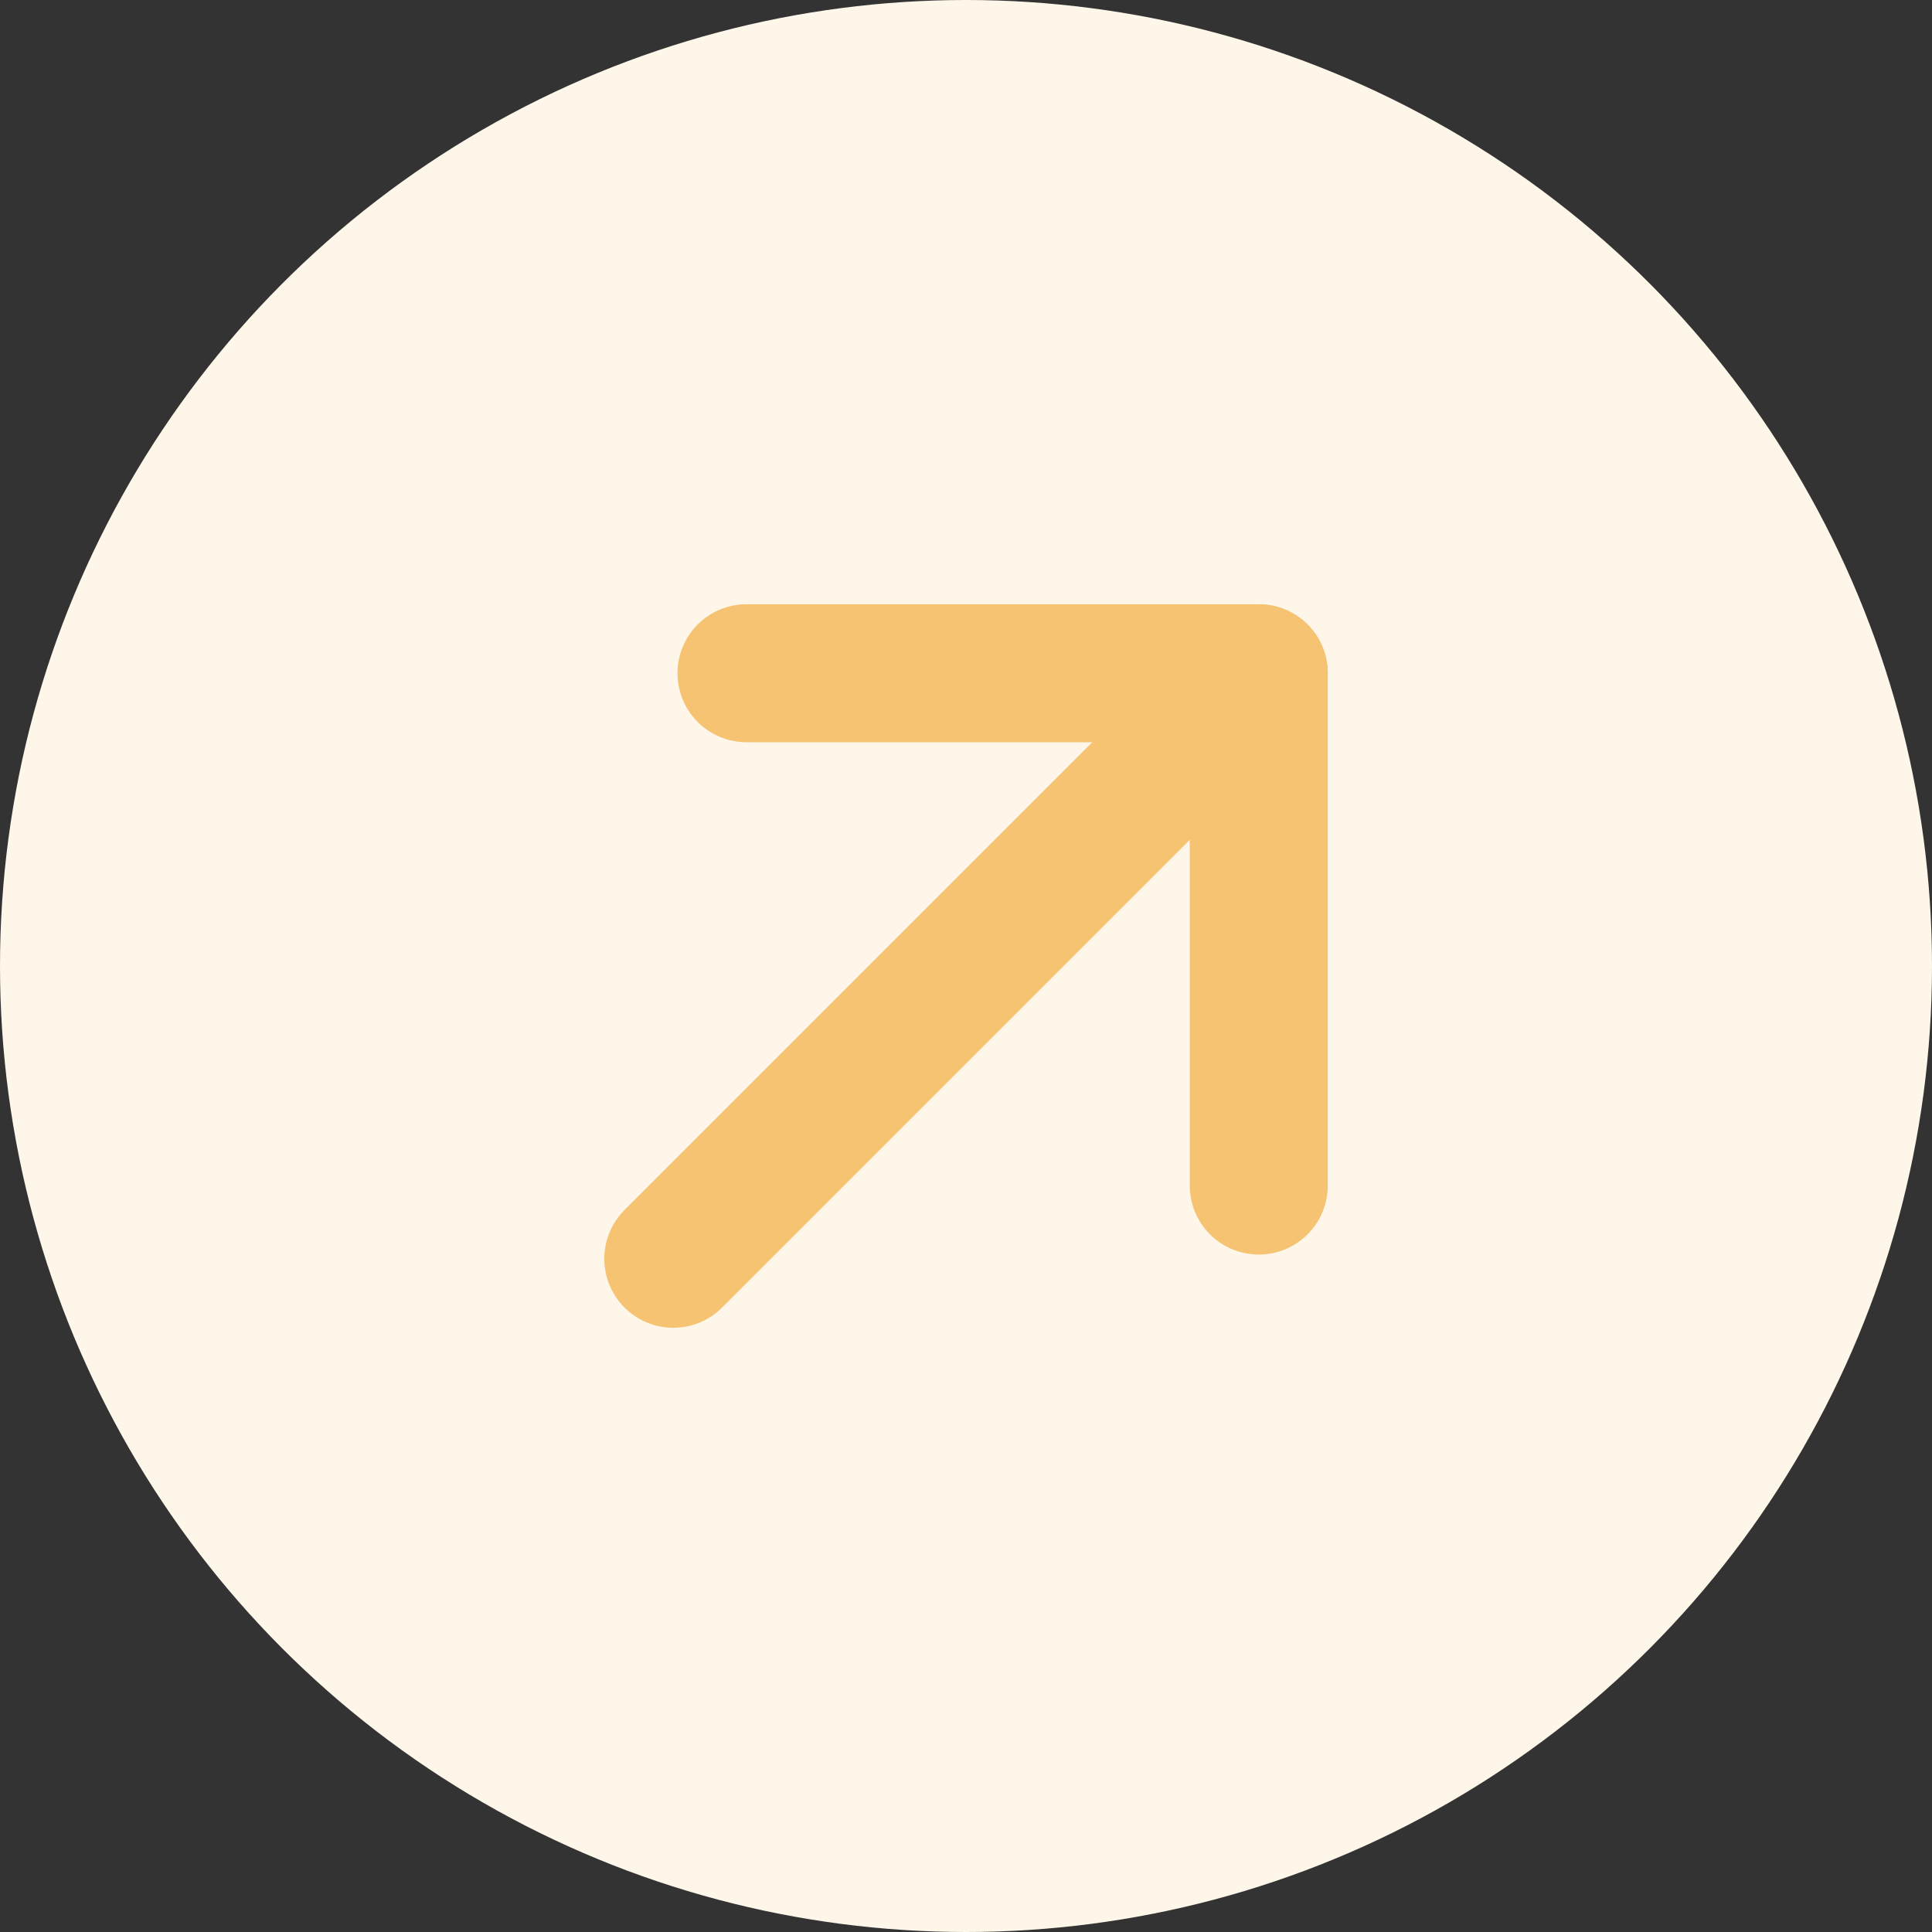
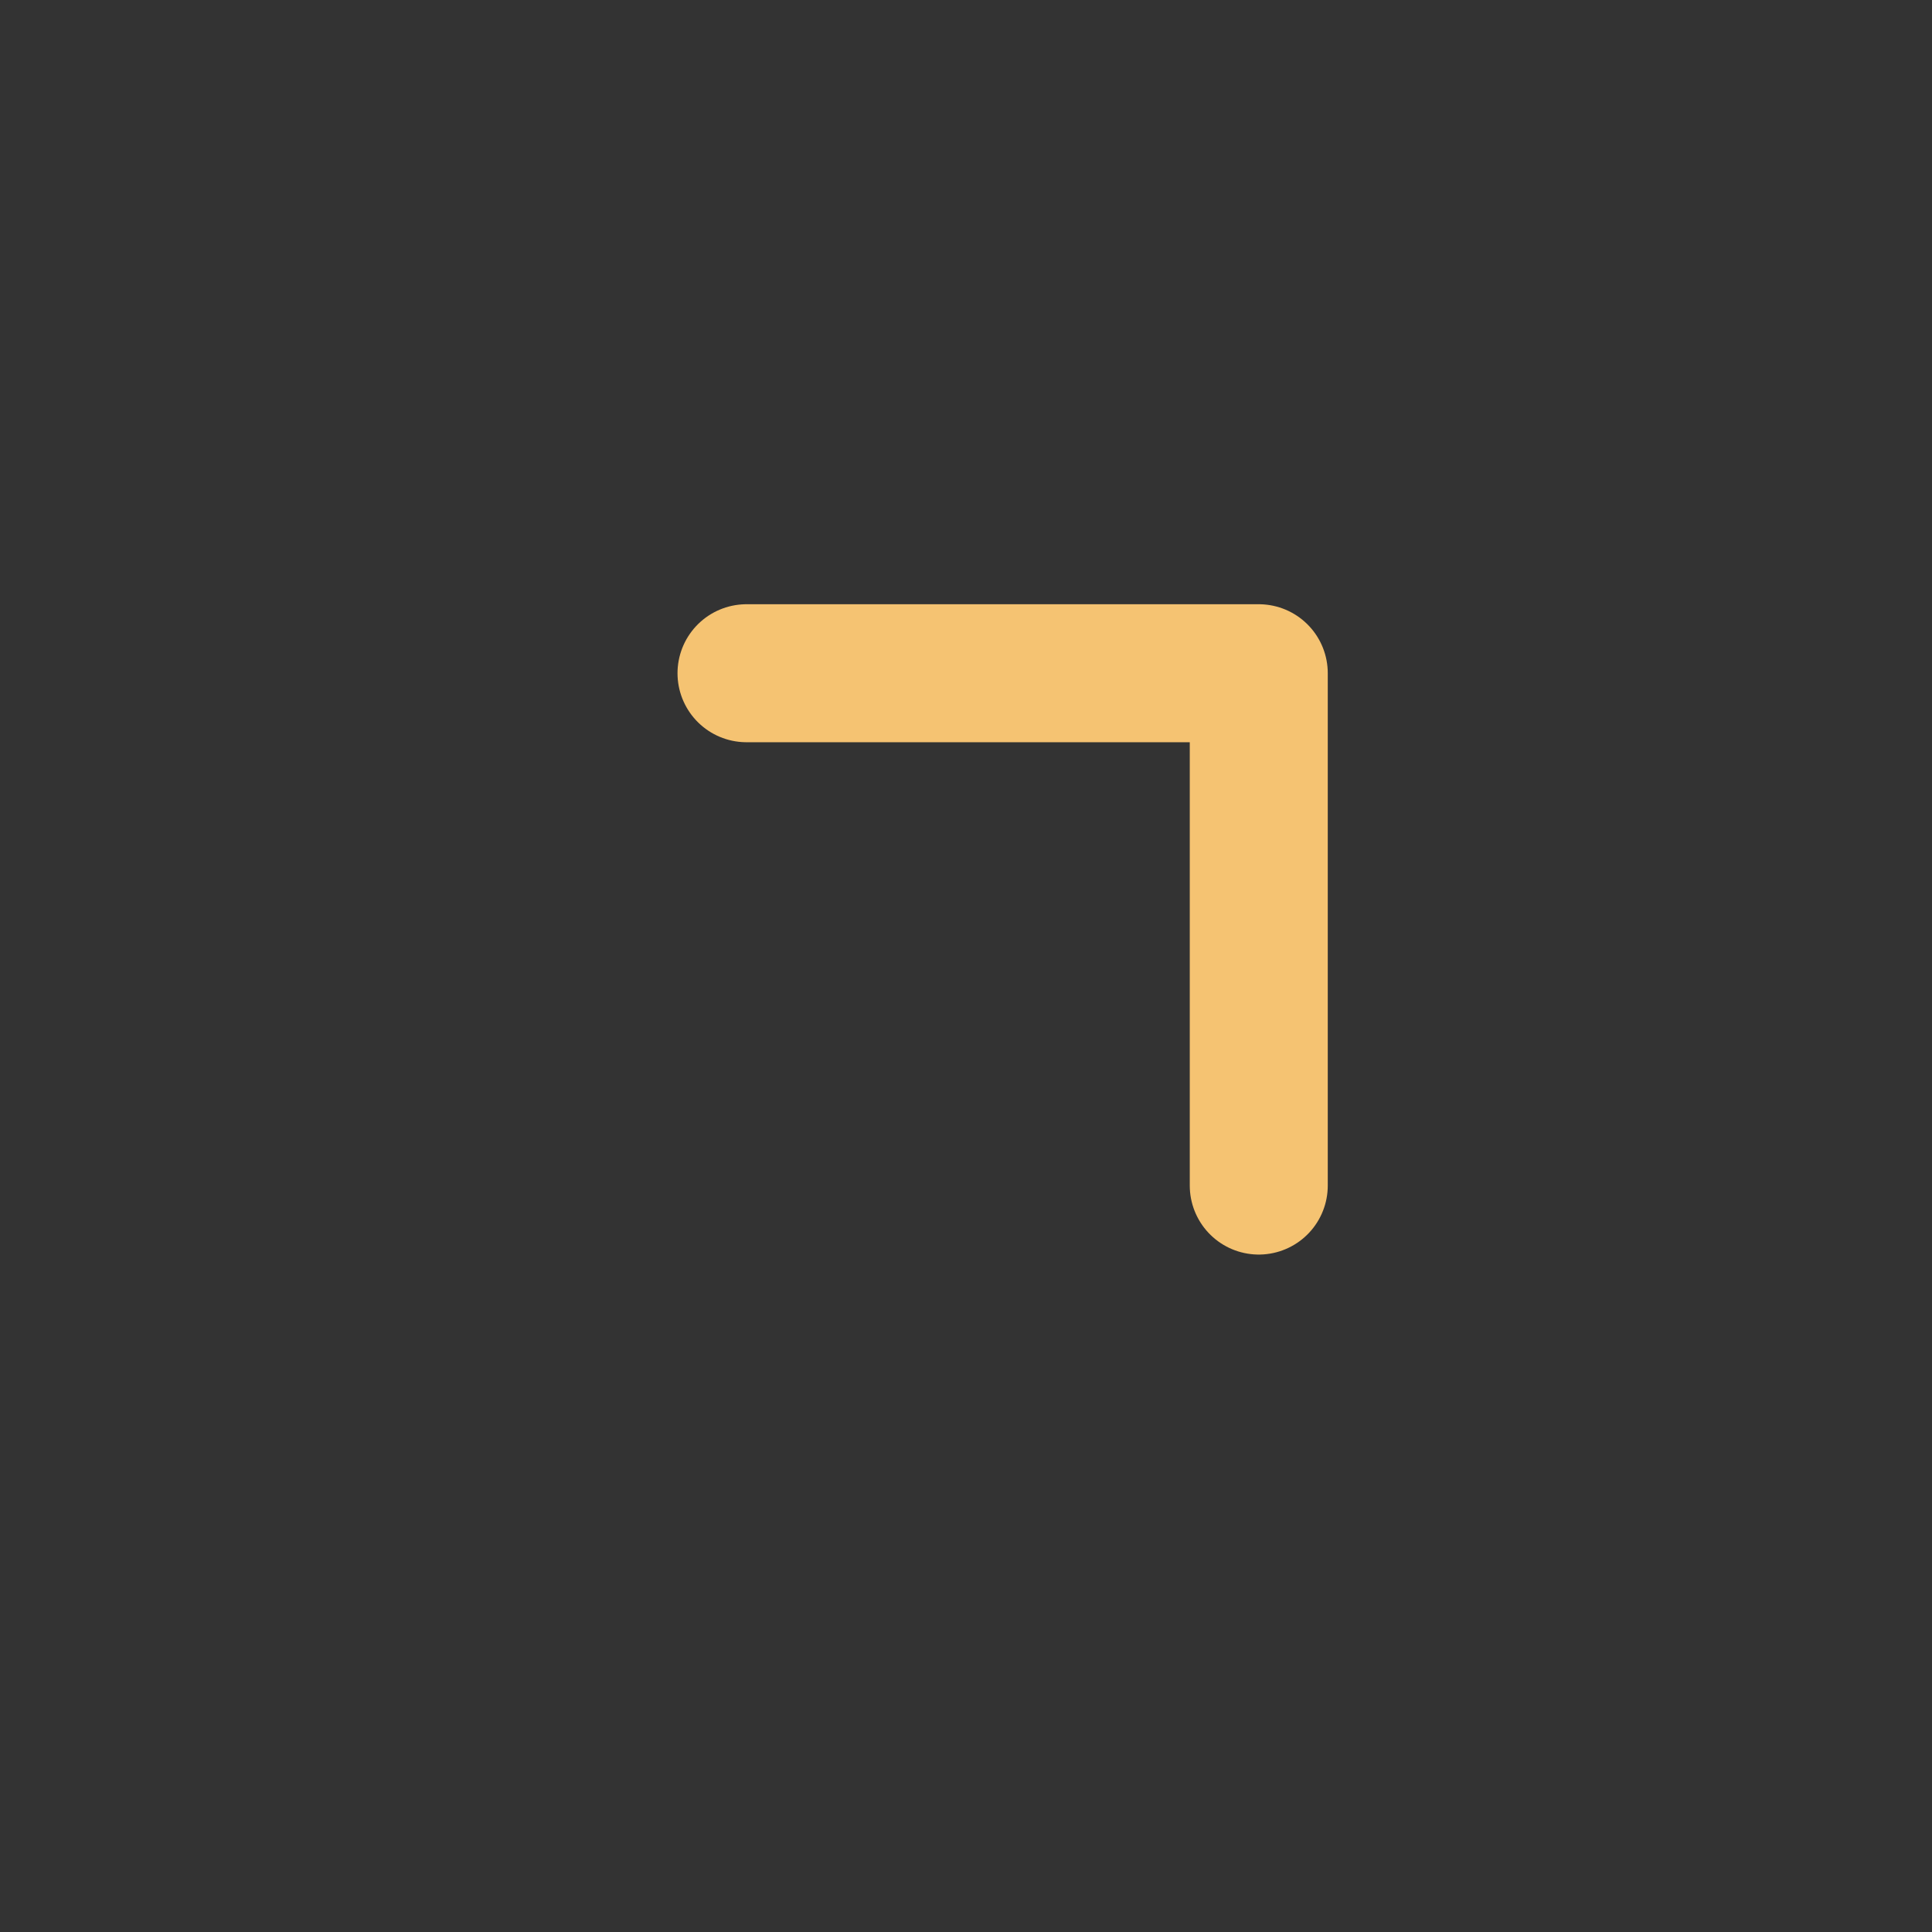
<svg xmlns="http://www.w3.org/2000/svg" width="28" height="28" viewBox="0 0 28 28" fill="none">
  <rect x="0" y="0" width="28" height="28" fill="#333333" stroke="none" />
-   <circle cx="14" cy="14" r="14" fill="#FDF6E9" />
-   <path d="M18.243 9.758L9.758 18.243" stroke="#F5C372" stroke-width="2" stroke-linecap="round" stroke-linejoin="round" />
  <path d="M18.243 17.182L18.243 9.757L10.819 9.757" stroke="#F5C372" stroke-width="2" stroke-linecap="round" stroke-linejoin="round" />
</svg>